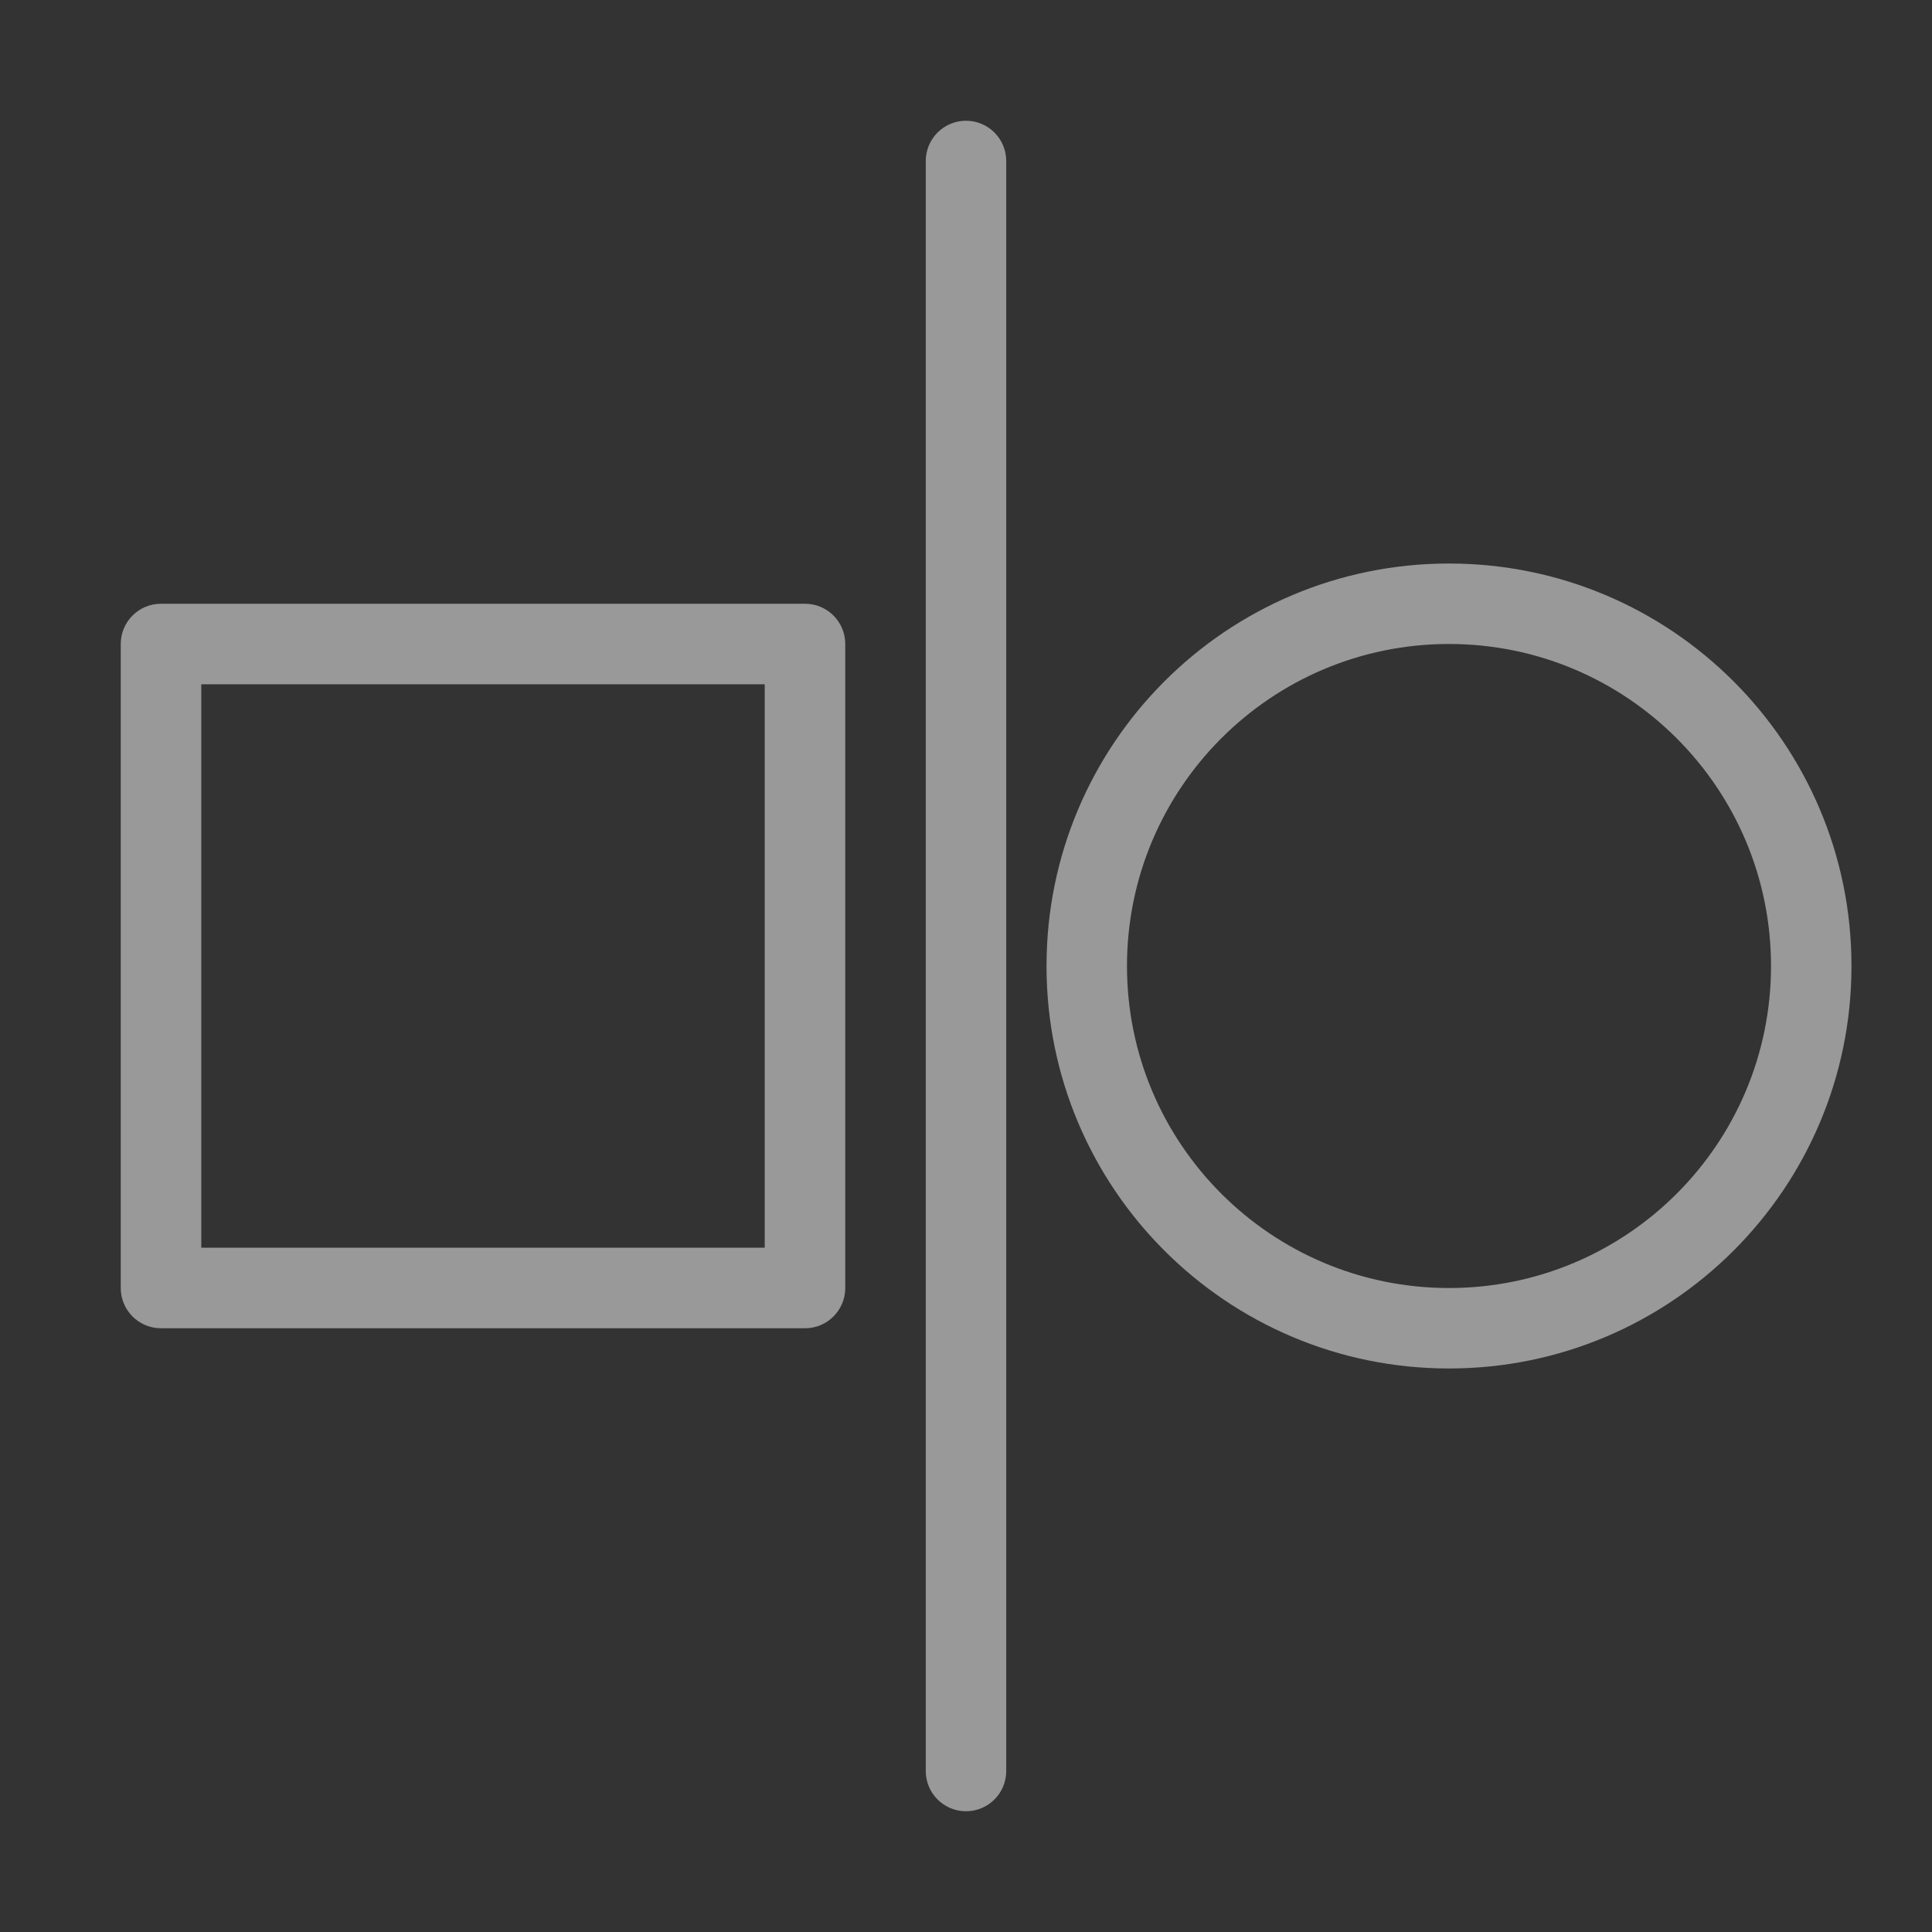
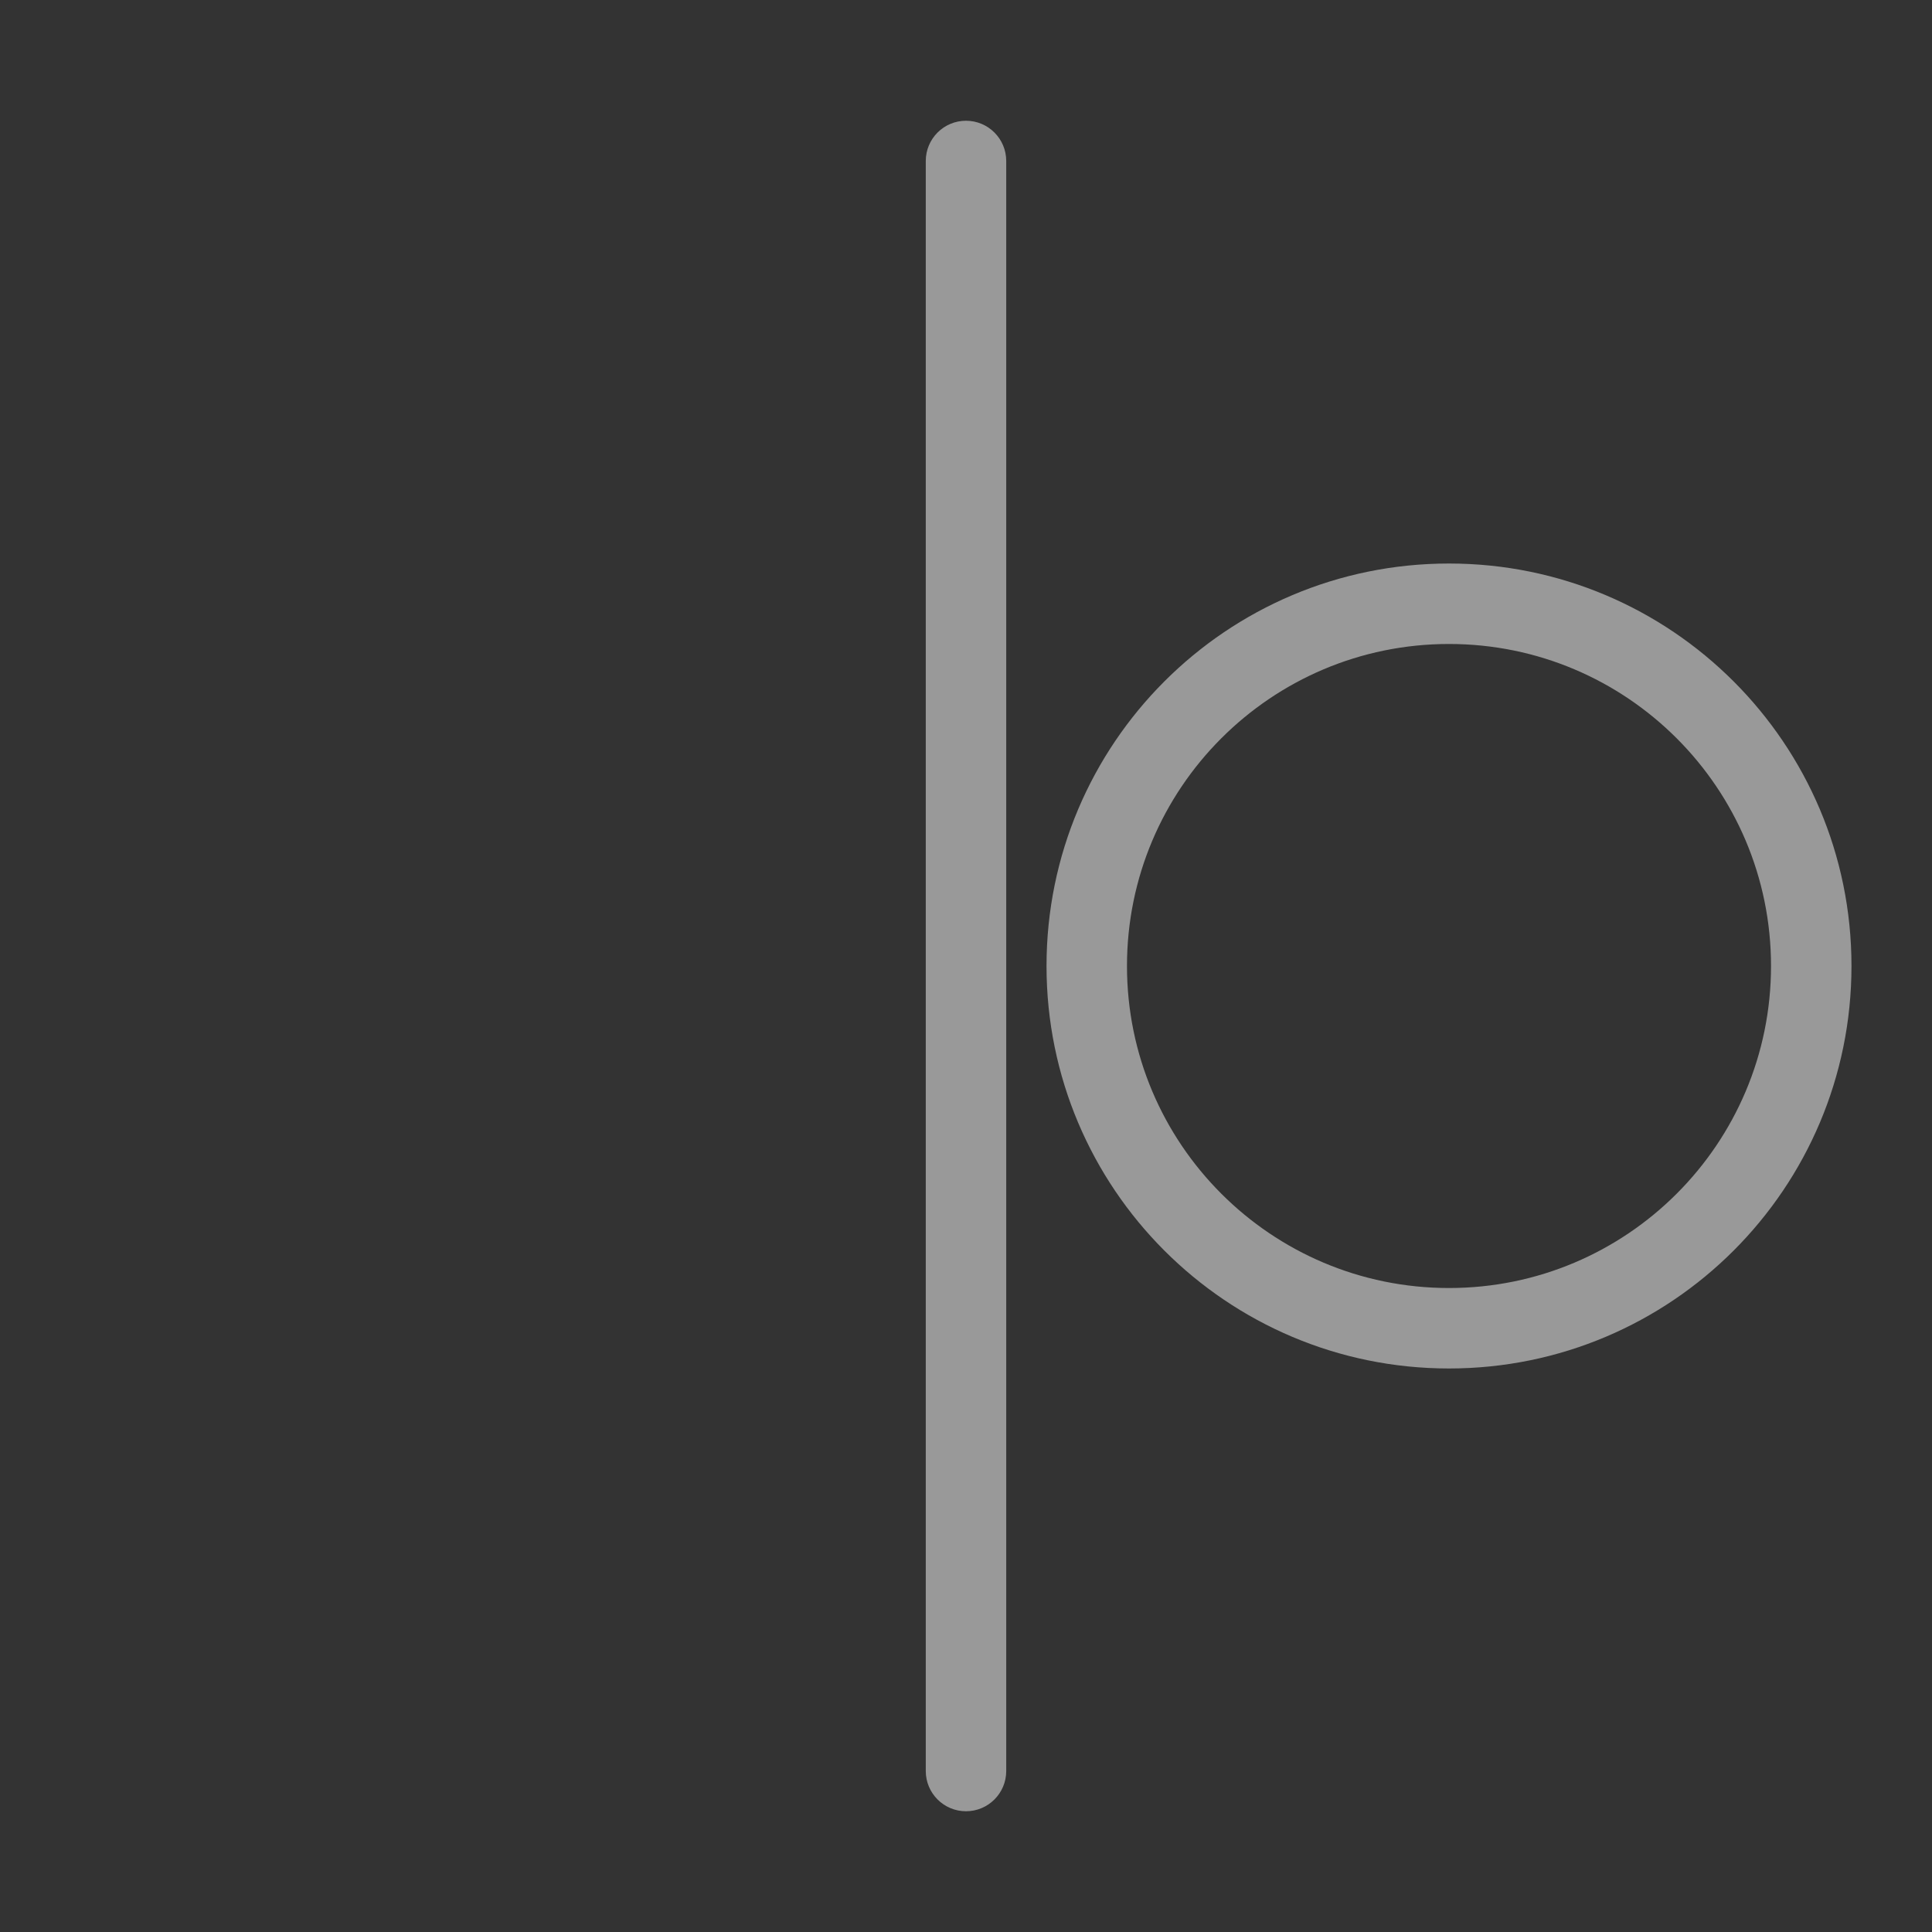
<svg xmlns="http://www.w3.org/2000/svg" width="28" height="28" viewBox="0 0 28 28" fill="none">
  <rect x="0" y="0" width="28" height="28" fill="#333333" stroke="none" />
  <path d="M14 1.75C14.322 1.75 14.583 2.011 14.583 2.333V25.667C14.583 25.989 14.322 26.25 14 26.25C13.678 26.25 13.417 25.989 13.417 25.667V2.333C13.417 2.011 13.678 1.75 14 1.75Z" fill="white" fill-opacity="0.5" />
-   <path fill-rule="evenodd" clip-rule="evenodd" d="M1.75 9.333C1.75 9.011 2.011 8.75 2.333 8.75H11.667C11.989 8.75 12.25 9.011 12.25 9.333V18.667C12.25 18.989 11.989 19.25 11.667 19.25H2.333C2.011 19.25 1.75 18.989 1.75 18.667V9.333ZM2.917 9.917V18.083H11.083V9.917H2.917Z" fill="white" fill-opacity="0.5" />
  <path fill-rule="evenodd" clip-rule="evenodd" d="M21 8.167C17.778 8.167 15.167 10.778 15.167 14C15.167 17.222 17.778 19.833 21 19.833C24.222 19.833 26.833 17.222 26.833 14C26.833 10.778 24.222 8.167 21 8.167ZM16.333 14C16.333 11.423 18.423 9.333 21 9.333C23.577 9.333 25.667 11.423 25.667 14C25.667 16.577 23.577 18.667 21 18.667C18.423 18.667 16.333 16.577 16.333 14Z" fill="white" fill-opacity="0.5" />
</svg>